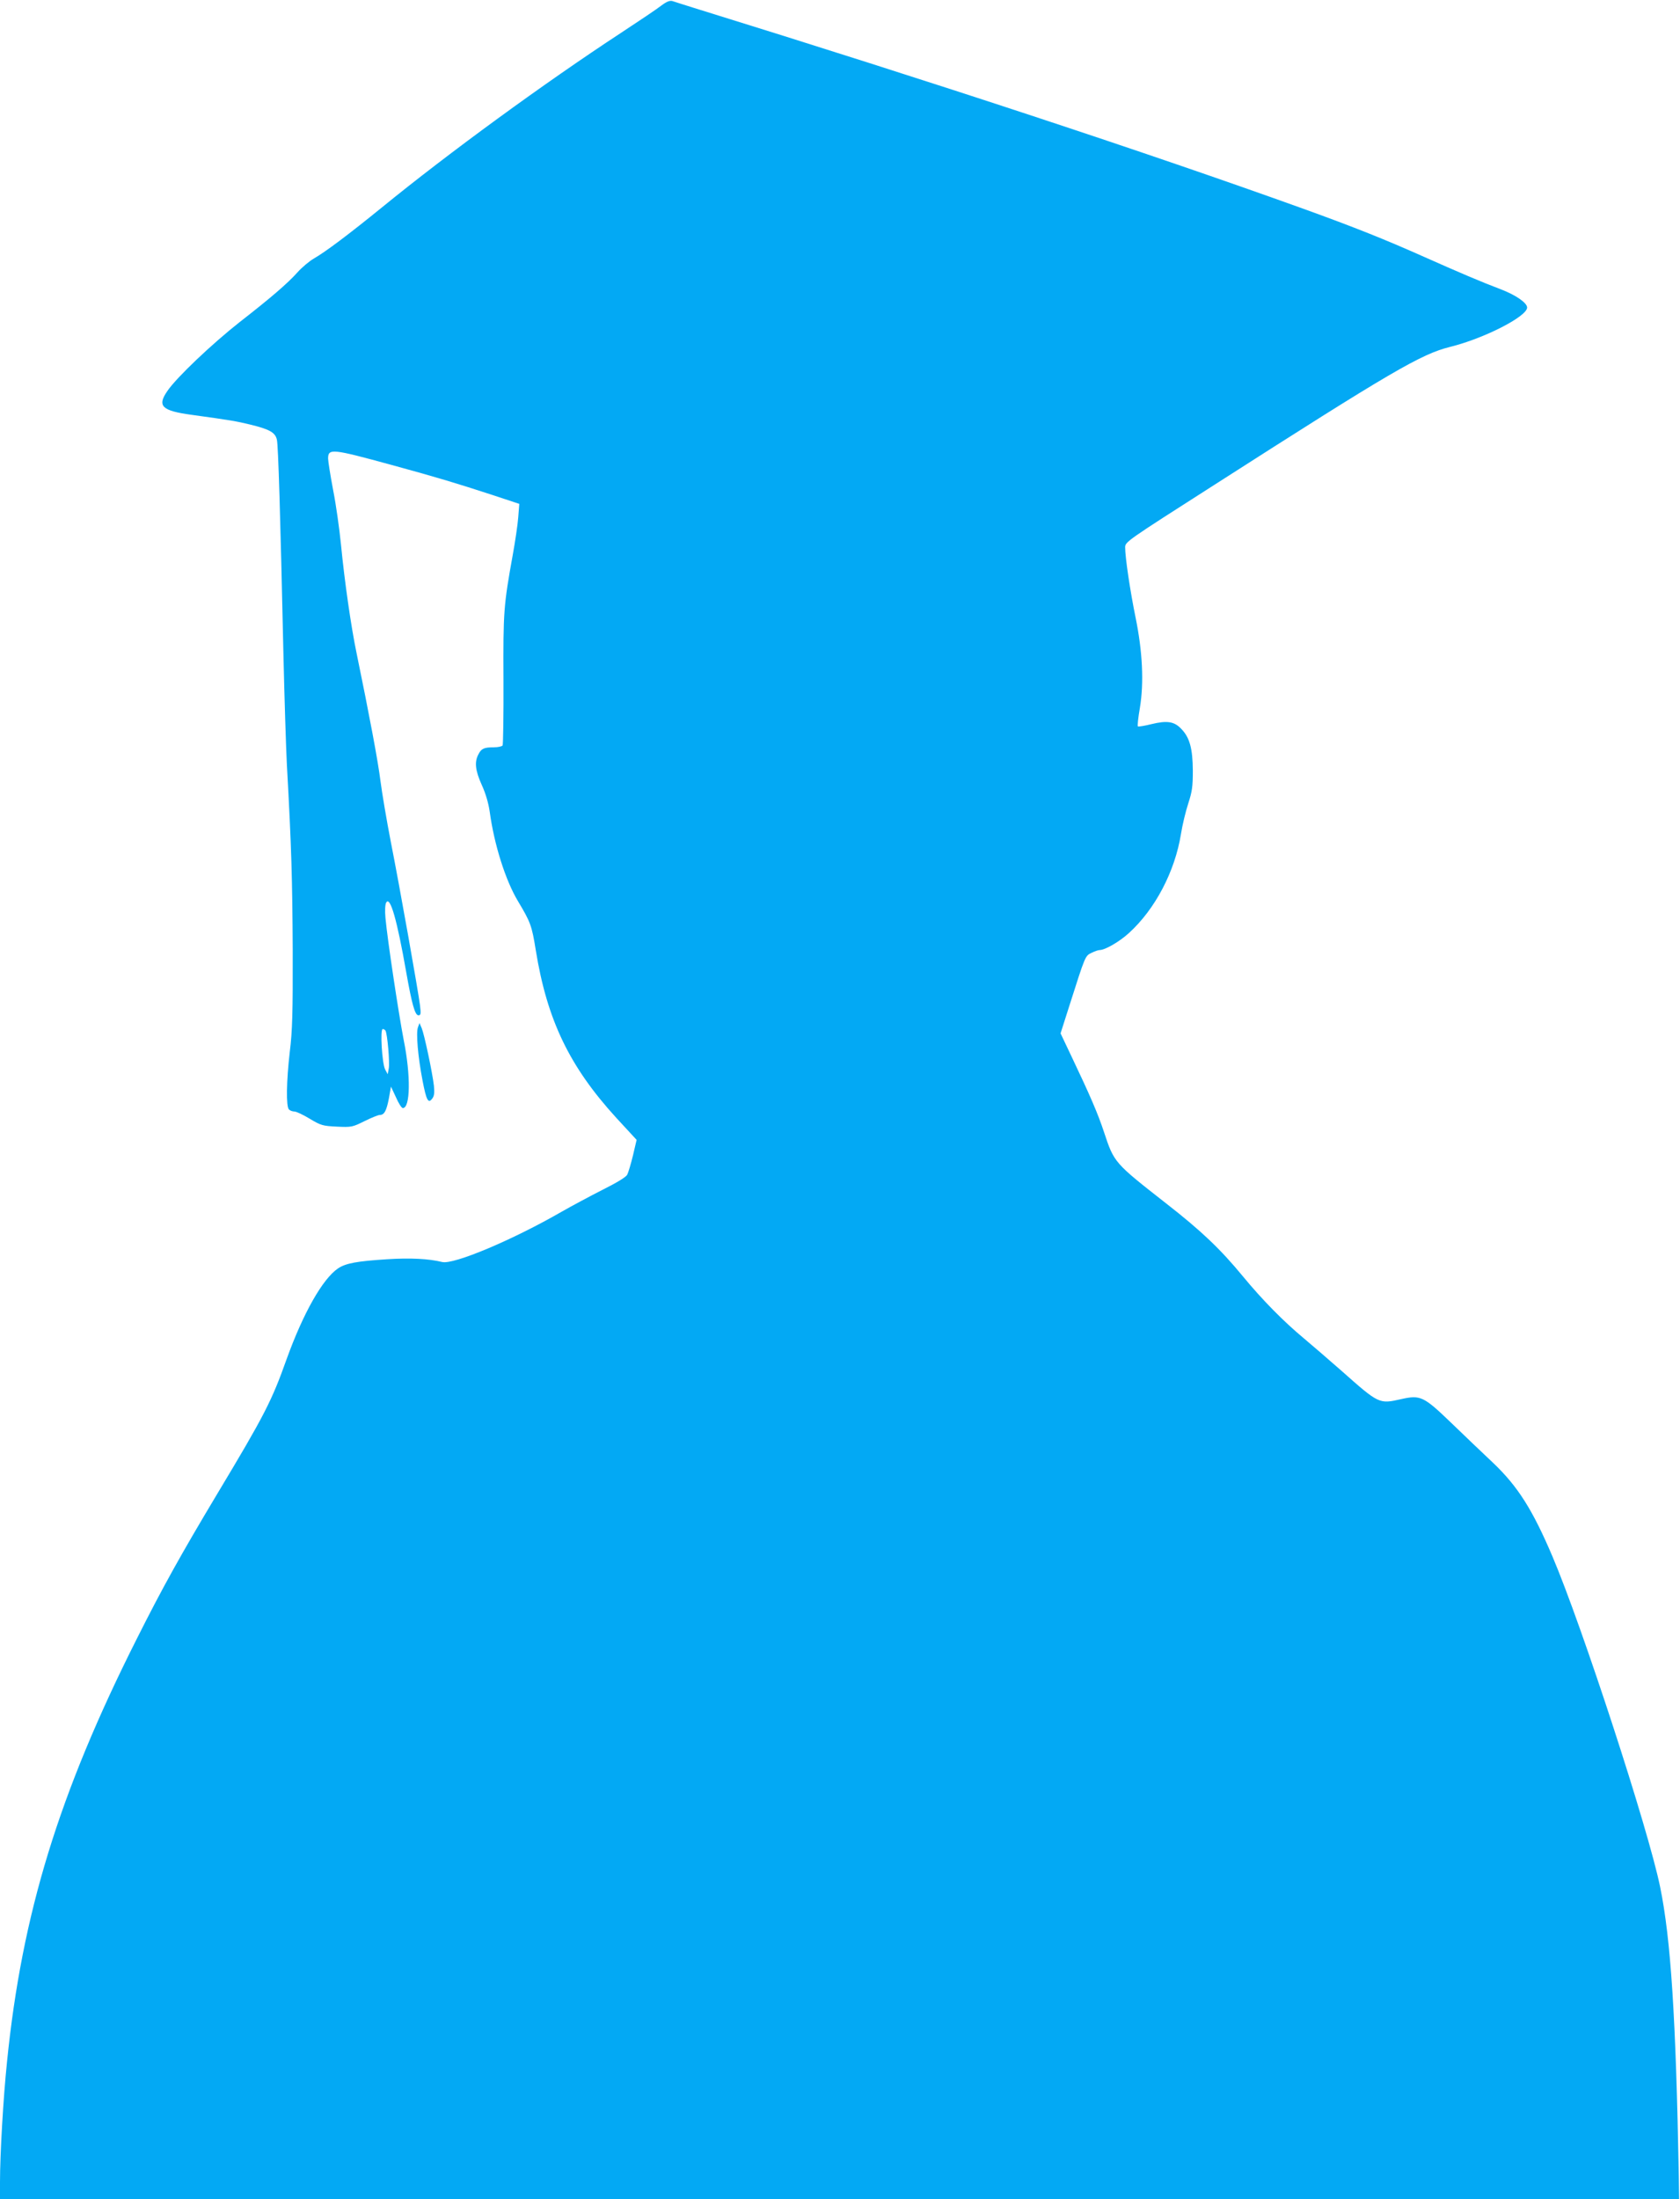
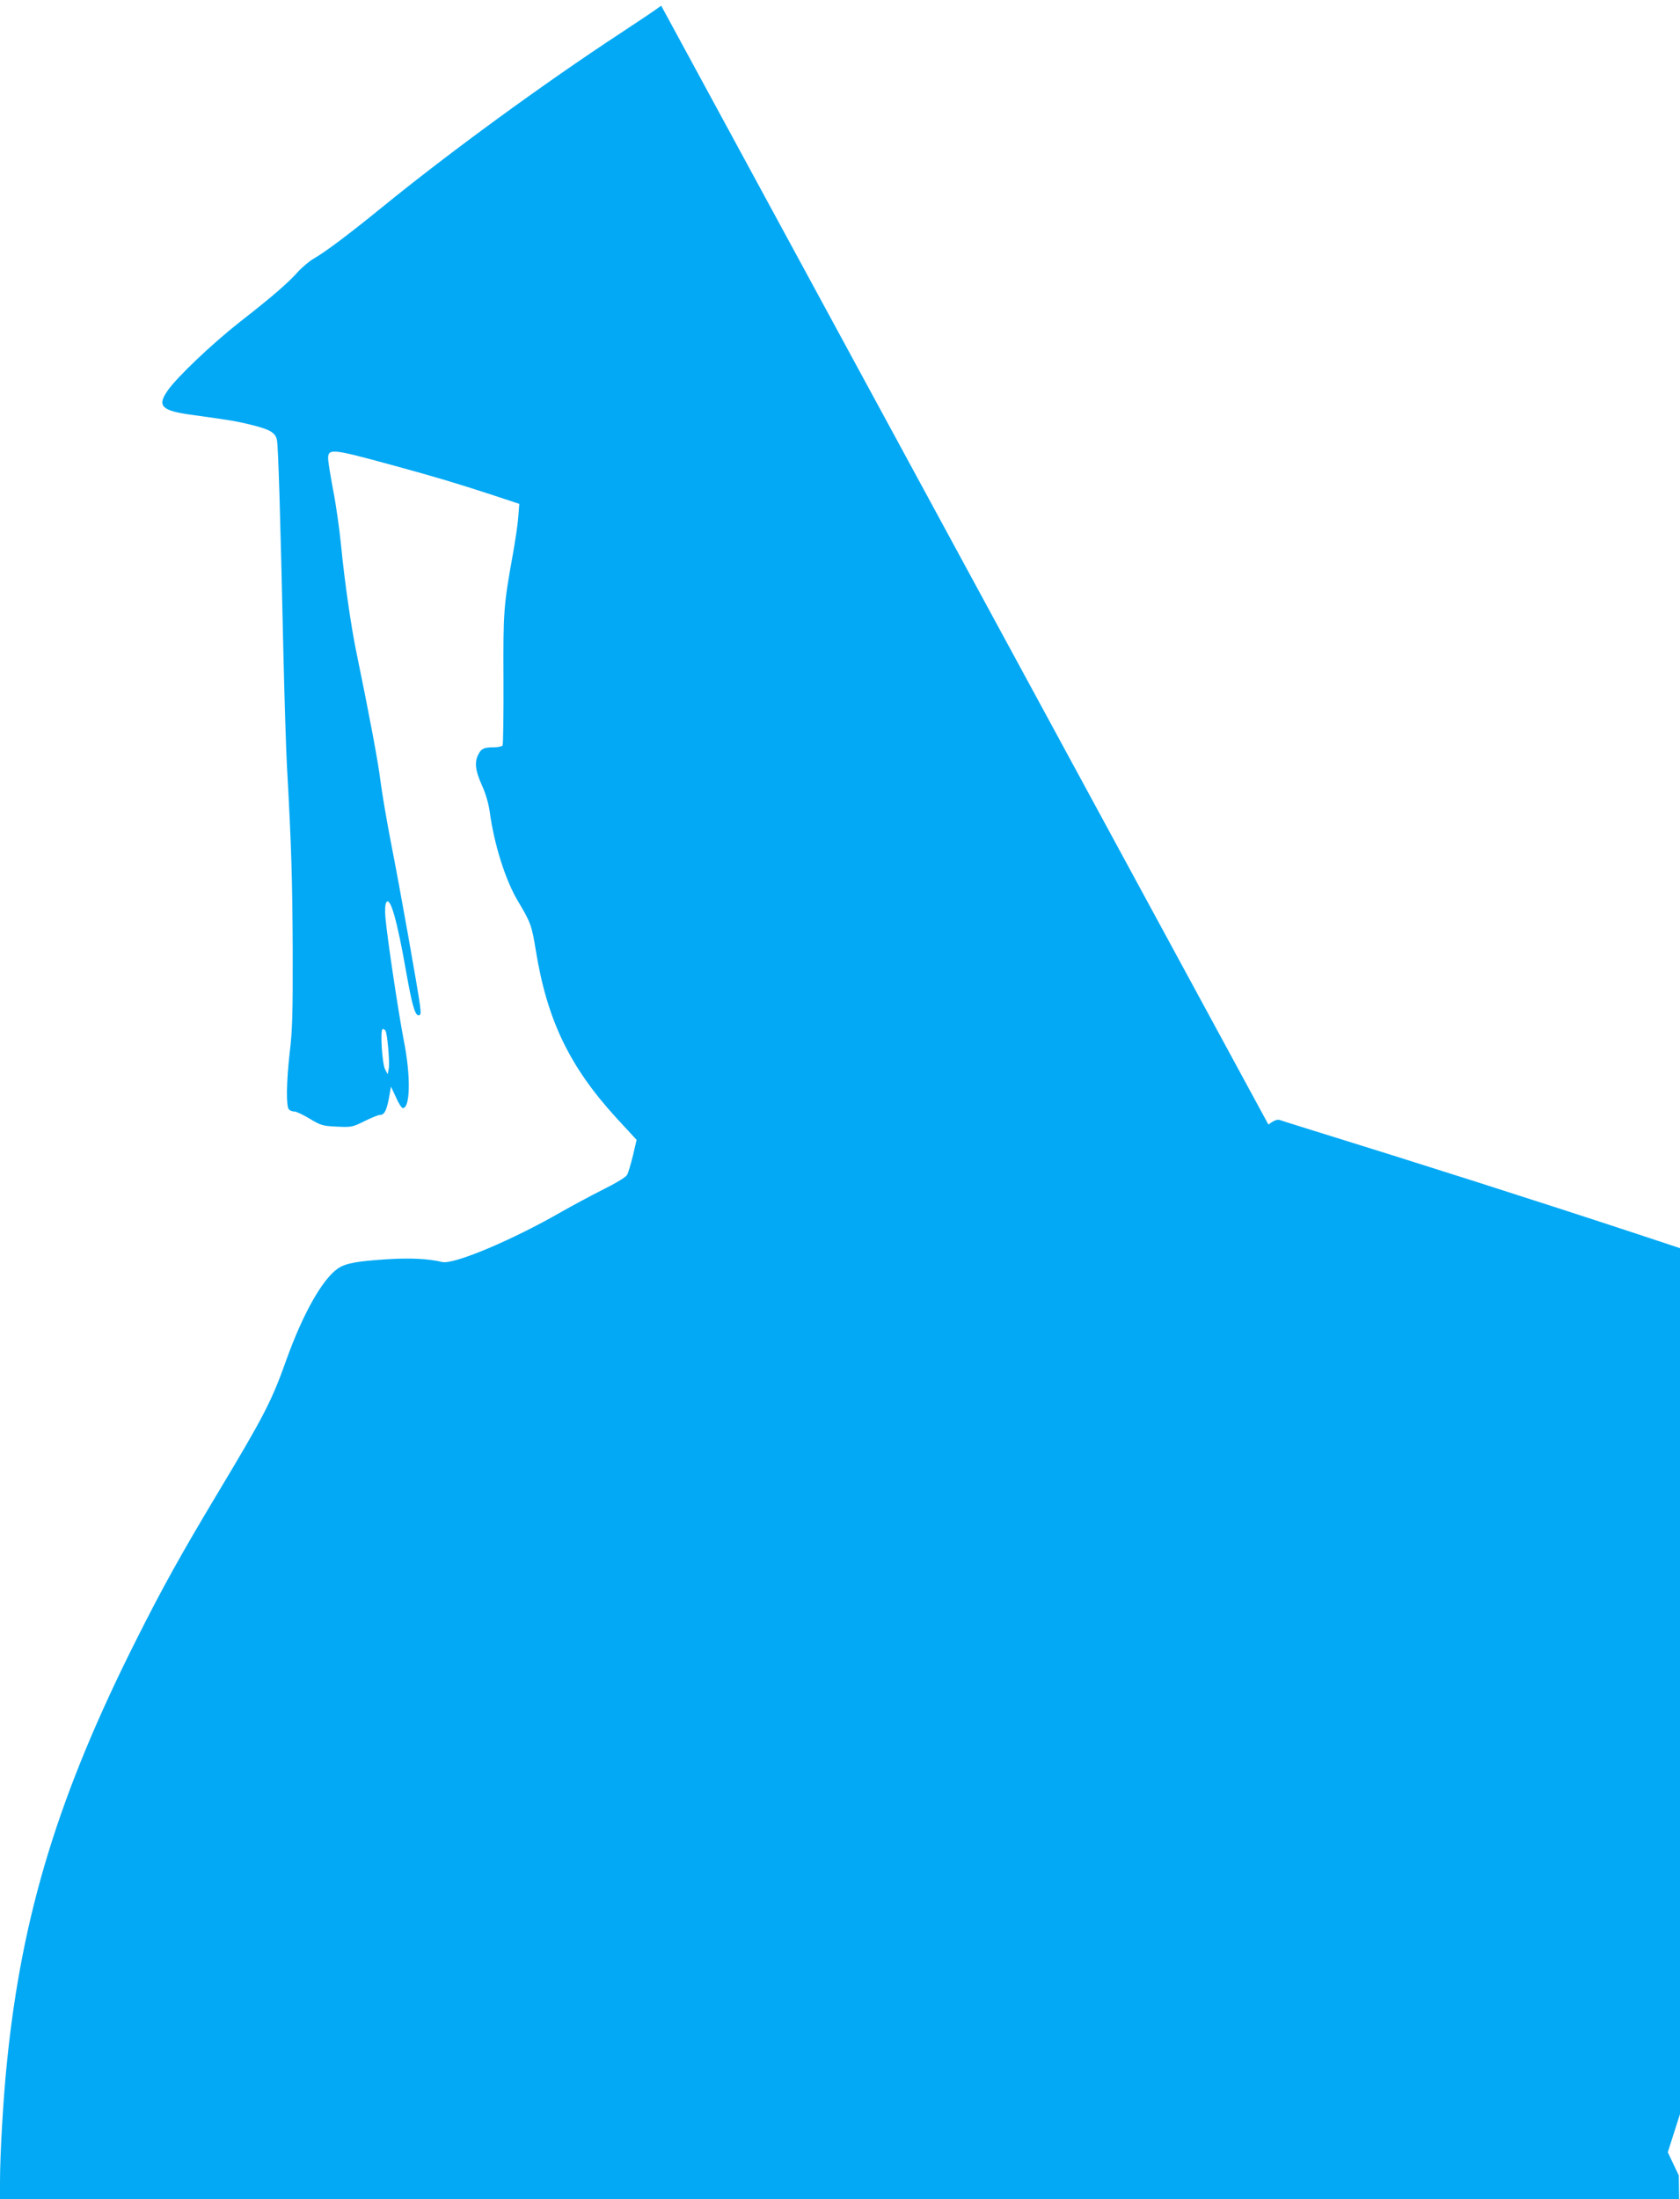
<svg xmlns="http://www.w3.org/2000/svg" version="1.0" width="978pt" height="1280pt" viewBox="0 0 978 1280" preserveAspectRatio="xMidYMid meet">
  <g transform="translate(0,1280) scale(0.1,-0.1)" fill="#03a9f4" stroke="none">
-     <path d="M3849 12767 c-24 -19 -130 -90 -235 -159 -447 -293 -1003 -699 -1389 -1014 -192 -156 -327 -258 -398 -299 -26 -15 -69 -51 -95 -80 -58 -65 -156 -149 -337 -290 -160 -126 -366 -321 -420 -400 -62 -89 -34 -116 143 -140 225 -31 259 -37 337 -56 116 -28 148 -47 157 -89 8 -36 20 -436 38 -1250 6 -256 15 -544 20 -640 27 -485 32 -671 34 -1080 1 -367 -2 -471 -17 -592 -20 -173 -22 -319 -5 -336 7 -7 21 -12 32 -12 11 0 51 -19 89 -42 65 -39 76 -42 158 -46 85 -4 90 -3 161 32 40 20 80 36 89 36 26 0 39 24 53 97 l12 68 29 -62 c15 -35 33 -63 40 -63 44 0 47 189 5 397 -29 150 -94 579 -106 709 -4 44 -2 79 4 90 23 41 63 -98 117 -406 33 -187 51 -250 71 -250 14 0 15 9 9 58 -10 81 -117 684 -170 952 -24 124 -51 283 -60 353 -14 114 -64 380 -139 744 -32 153 -70 417 -91 633 -9 91 -29 234 -46 319 -16 85 -29 167 -29 182 0 60 24 57 368 -37 271 -74 376 -106 591 -176 l154 -51 -6 -77 c-3 -43 -18 -142 -32 -220 -53 -293 -56 -331 -54 -727 1 -204 -2 -376 -5 -382 -4 -6 -27 -11 -51 -11 -57 0 -73 -7 -90 -41 -24 -45 -18 -95 20 -179 22 -48 39 -106 46 -156 26 -191 92 -399 164 -519 73 -122 81 -142 104 -286 66 -408 197 -678 468 -975 l119 -129 -21 -90 c-12 -49 -27 -100 -34 -113 -7 -14 -62 -47 -144 -88 -73 -37 -179 -94 -237 -127 -288 -166 -629 -309 -696 -293 -76 19 -185 25 -322 16 -173 -11 -239 -23 -284 -53 -90 -61 -203 -261 -299 -527 -87 -245 -129 -327 -404 -785 -212 -354 -320 -548 -469 -845 -453 -899 -668 -1599 -755 -2460 -22 -210 -41 -542 -41 -701 l0 -99 4888 0 4887 0 -2 137 c-17 918 -46 1375 -109 1681 -68 333 -453 1514 -626 1921 -116 273 -202 409 -346 546 -58 55 -168 159 -243 232 -162 156 -180 164 -292 139 -129 -29 -128 -30 -349 166 -79 69 -177 154 -218 188 -118 98 -243 225 -354 360 -132 160 -241 264 -446 424 -304 238 -304 238 -363 416 -36 109 -81 213 -189 440 l-64 135 51 160 c94 295 92 291 130 309 18 9 39 16 47 16 31 0 117 50 170 99 153 139 268 359 303 577 8 51 27 130 42 176 23 71 27 99 27 193 -1 127 -18 192 -67 242 -41 44 -83 50 -174 28 -40 -10 -76 -16 -79 -13 -3 4 2 52 12 109 24 146 15 327 -25 523 -31 151 -61 350 -61 410 0 32 8 37 518 363 1035 663 1205 762 1374 804 198 49 448 177 448 229 0 27 -66 73 -153 106 -114 43 -247 100 -447 189 -227 101 -401 171 -703 280 -903 325 -2133 731 -3547 1169 -58 18 -114 36 -126 40 -15 4 -33 -3 -65 -27z m-1605 -5966 c11 -17 26 -190 19 -221 l-6 -33 -15 28 c-18 35 -30 235 -14 235 6 0 13 -4 16 -9z" />
-     <path d="M2433 6820 c-12 -31 0 -172 27 -311 22 -114 33 -135 56 -104 12 15 14 34 10 75 -9 78 -56 299 -71 335 l-13 30 -9 -25z" />
+     <path d="M3849 12767 c-24 -19 -130 -90 -235 -159 -447 -293 -1003 -699 -1389 -1014 -192 -156 -327 -258 -398 -299 -26 -15 -69 -51 -95 -80 -58 -65 -156 -149 -337 -290 -160 -126 -366 -321 -420 -400 -62 -89 -34 -116 143 -140 225 -31 259 -37 337 -56 116 -28 148 -47 157 -89 8 -36 20 -436 38 -1250 6 -256 15 -544 20 -640 27 -485 32 -671 34 -1080 1 -367 -2 -471 -17 -592 -20 -173 -22 -319 -5 -336 7 -7 21 -12 32 -12 11 0 51 -19 89 -42 65 -39 76 -42 158 -46 85 -4 90 -3 161 32 40 20 80 36 89 36 26 0 39 24 53 97 l12 68 29 -62 c15 -35 33 -63 40 -63 44 0 47 189 5 397 -29 150 -94 579 -106 709 -4 44 -2 79 4 90 23 41 63 -98 117 -406 33 -187 51 -250 71 -250 14 0 15 9 9 58 -10 81 -117 684 -170 952 -24 124 -51 283 -60 353 -14 114 -64 380 -139 744 -32 153 -70 417 -91 633 -9 91 -29 234 -46 319 -16 85 -29 167 -29 182 0 60 24 57 368 -37 271 -74 376 -106 591 -176 l154 -51 -6 -77 c-3 -43 -18 -142 -32 -220 -53 -293 -56 -331 -54 -727 1 -204 -2 -376 -5 -382 -4 -6 -27 -11 -51 -11 -57 0 -73 -7 -90 -41 -24 -45 -18 -95 20 -179 22 -48 39 -106 46 -156 26 -191 92 -399 164 -519 73 -122 81 -142 104 -286 66 -408 197 -678 468 -975 l119 -129 -21 -90 c-12 -49 -27 -100 -34 -113 -7 -14 -62 -47 -144 -88 -73 -37 -179 -94 -237 -127 -288 -166 -629 -309 -696 -293 -76 19 -185 25 -322 16 -173 -11 -239 -23 -284 -53 -90 -61 -203 -261 -299 -527 -87 -245 -129 -327 -404 -785 -212 -354 -320 -548 -469 -845 -453 -899 -668 -1599 -755 -2460 -22 -210 -41 -542 -41 -701 l0 -99 4888 0 4887 0 -2 137 l-64 135 51 160 c94 295 92 291 130 309 18 9 39 16 47 16 31 0 117 50 170 99 153 139 268 359 303 577 8 51 27 130 42 176 23 71 27 99 27 193 -1 127 -18 192 -67 242 -41 44 -83 50 -174 28 -40 -10 -76 -16 -79 -13 -3 4 2 52 12 109 24 146 15 327 -25 523 -31 151 -61 350 -61 410 0 32 8 37 518 363 1035 663 1205 762 1374 804 198 49 448 177 448 229 0 27 -66 73 -153 106 -114 43 -247 100 -447 189 -227 101 -401 171 -703 280 -903 325 -2133 731 -3547 1169 -58 18 -114 36 -126 40 -15 4 -33 -3 -65 -27z m-1605 -5966 c11 -17 26 -190 19 -221 l-6 -33 -15 28 c-18 35 -30 235 -14 235 6 0 13 -4 16 -9z" />
  </g>
</svg>